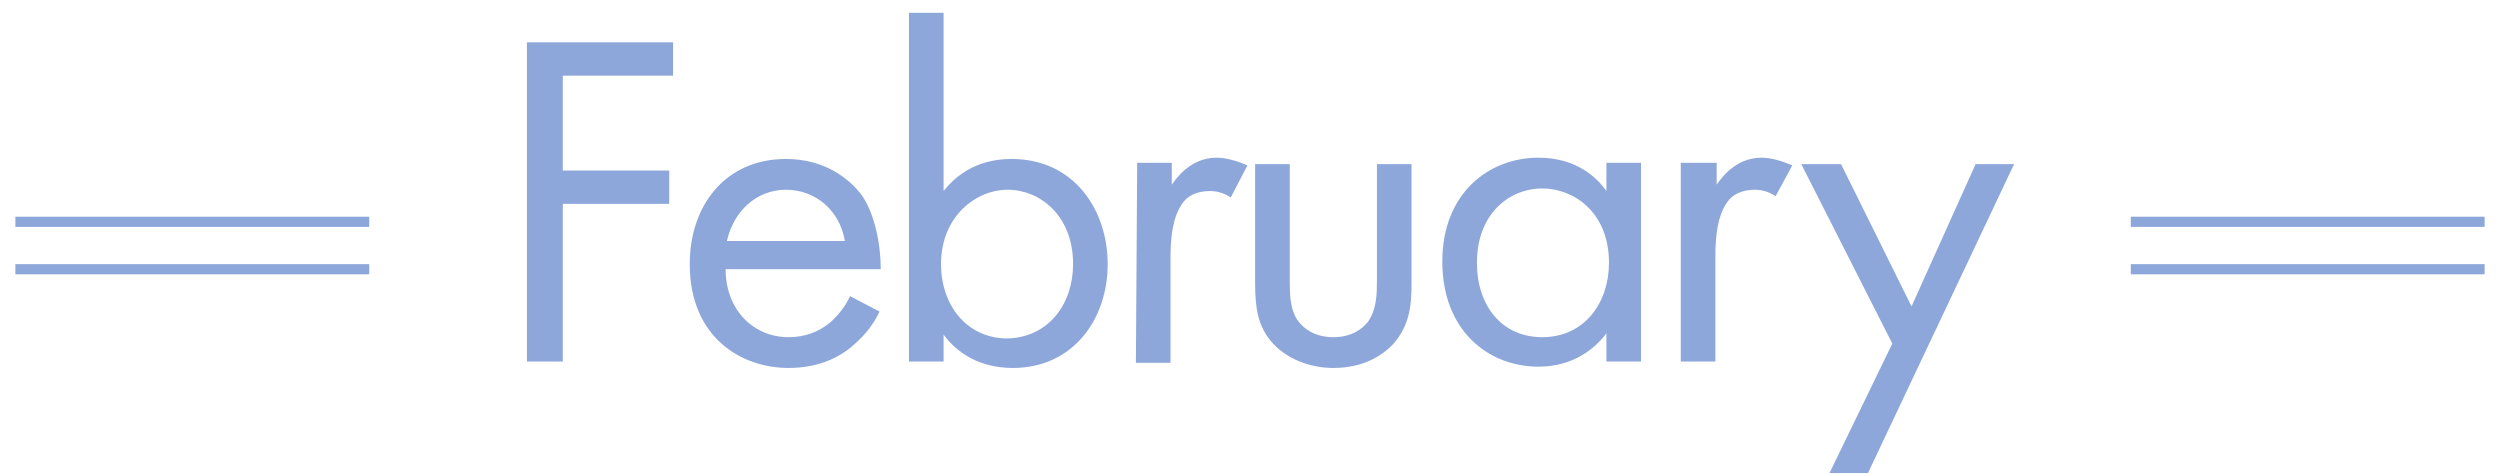
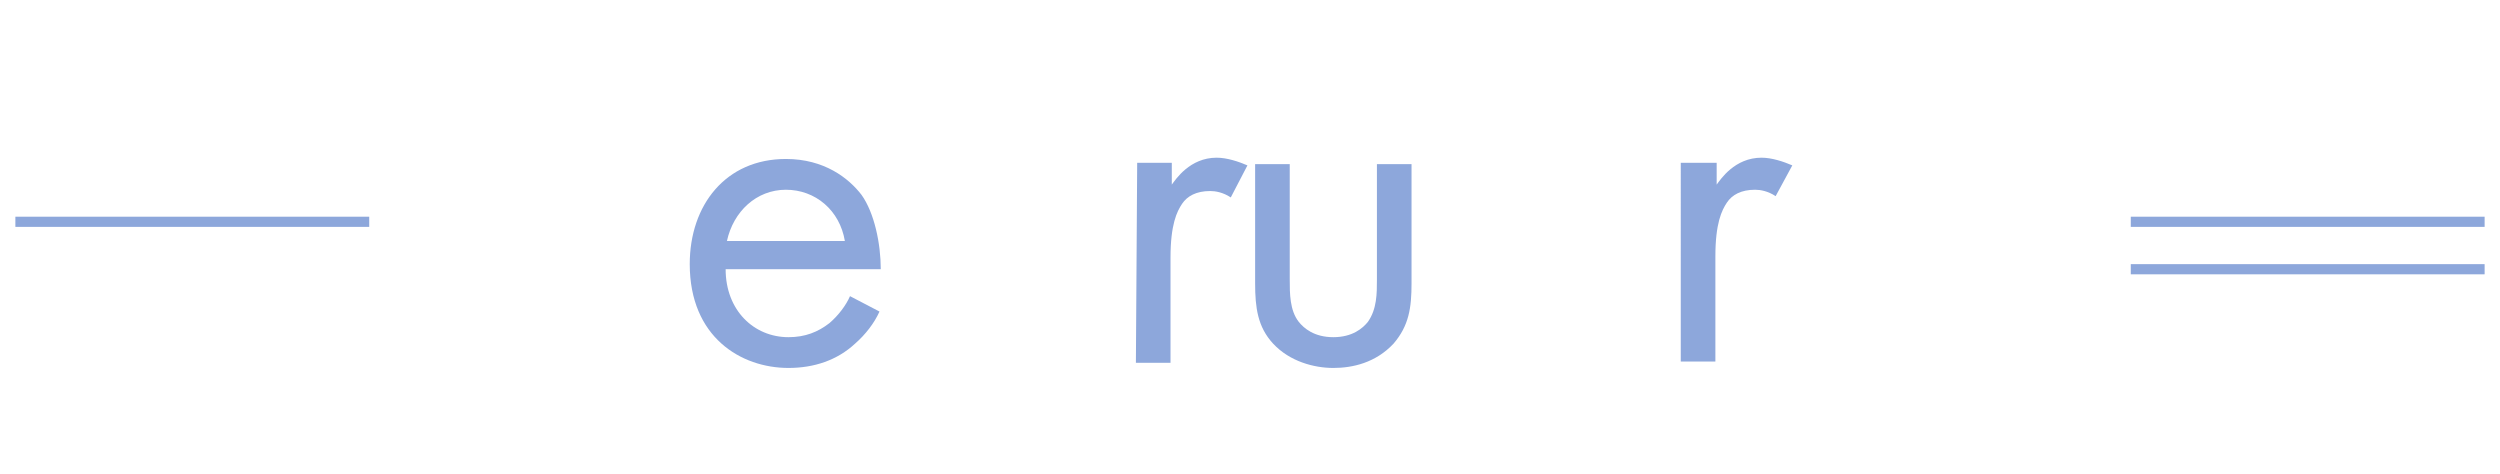
<svg xmlns="http://www.w3.org/2000/svg" version="1.1" id="text" x="0px" y="0px" viewBox="0 0 195 37" style="enable-background:new 0 0 195 37;" xml:space="preserve">
  <style type="text/css">
	.st0{fill:#8DA7DB;}
	.st1{fill:none;stroke:#8DA7DB;stroke-width:0.794;stroke-miterlimit:10;}
</style>
  <g>
-     <path class="st0" d="M52.5,5.9h-8.6v7.4h8.3v2.6h-8.3v12.3h-2.8V3.3h11.4V5.9z" />
    <path class="st0" d="M68.6,24.3c-0.4,0.9-1.1,1.8-1.9,2.5c-1.4,1.3-3.2,1.9-5.2,1.9c-3.7,0-7.7-2.4-7.7-8.1c0-4.6,2.8-8.2,7.5-8.2   c3,0,4.9,1.5,5.9,2.8c1,1.4,1.5,3.8,1.5,5.8H56.6c0,3.2,2.2,5.3,4.9,5.3c1.3,0,2.3-0.4,3.2-1.1c0.7-0.6,1.3-1.4,1.6-2.1L68.6,24.3z    M65.9,18.8c-0.4-2.4-2.3-4-4.6-4s-4.1,1.7-4.6,4H65.9z" />
-     <path class="st0" d="M73.6,28.2h-2.7V1h2.7v13.9c1.8-2.3,4.2-2.5,5.3-2.5c4.9,0,7.5,4,7.5,8.2c0,4.3-2.7,8.1-7.4,8.1   c-2.5,0-4.3-1.1-5.4-2.6V28.2z M83.7,20.6c0-3.8-2.6-5.8-5.1-5.8s-5.2,2.1-5.2,5.8c0,3.2,2,5.8,5.2,5.8   C81.8,26.3,83.7,23.7,83.7,20.6z" />
    <path class="st0" d="M88.7,12.7h2.7v1.7c0.3-0.4,1.4-2.1,3.5-2.1c0.8,0,1.7,0.3,2.4,0.6L96,15.4c-0.6-0.4-1.2-0.5-1.6-0.5   c-1.1,0-1.8,0.4-2.2,1c-0.4,0.6-0.9,1.6-0.9,4.2v8.2h-2.7L88.7,12.7L88.7,12.7z" />
    <path class="st0" d="M100.6,21.8c0,1.1,0,2.4,0.7,3.3c0.4,0.5,1.2,1.2,2.7,1.2s2.3-0.7,2.7-1.2c0.7-1,0.7-2.2,0.7-3.3v-9h2.7v9.3   c0,1.9-0.2,3.3-1.4,4.7c-1.4,1.5-3.2,1.9-4.7,1.9s-3.4-0.5-4.7-1.9c-1.2-1.3-1.4-2.8-1.4-4.7v-9.3h2.7L100.6,21.8L100.6,21.8z" />
-     <path class="st0" d="M125.3,12.7h2.7v15.5h-2.7V26c-0.9,1.2-2.6,2.6-5.3,2.6c-3.9,0-7.5-2.8-7.5-8.2c0-5.3,3.6-8.1,7.5-8.1   c3,0,4.6,1.6,5.3,2.6V12.7z M115.2,20.5c0,3.3,1.9,5.8,5.1,5.8c3.3,0,5.2-2.7,5.2-5.8c0-4-2.8-5.8-5.2-5.8   C117.7,14.7,115.2,16.7,115.2,20.5z" />
    <path class="st0" d="M131.2,12.7h2.7v1.7c0.3-0.4,1.4-2.1,3.5-2.1c0.8,0,1.7,0.3,2.4,0.6l-1.3,2.4c-0.6-0.4-1.2-0.5-1.6-0.5   c-1.1,0-1.8,0.4-2.2,1s-0.9,1.6-0.9,4.2v8.2h-2.7V12.7H131.2z" />
-     <path class="st0" d="M147.6,26.8l-7.1-14h3.1l5.5,11.1l5-11.1h3l-11.4,24.1h-3L147.6,26.8z" />
-     <line class="st1" x1="1.2" y1="21" x2="28.8" y2="21" />
    <line class="st1" x1="166.2" y1="21" x2="193.8" y2="21" />
    <line class="st1" x1="1.2" y1="17.3" x2="28.8" y2="17.3" />
    <line class="st1" x1="166.2" y1="17.3" x2="193.8" y2="17.3" />
  </g>
</svg>